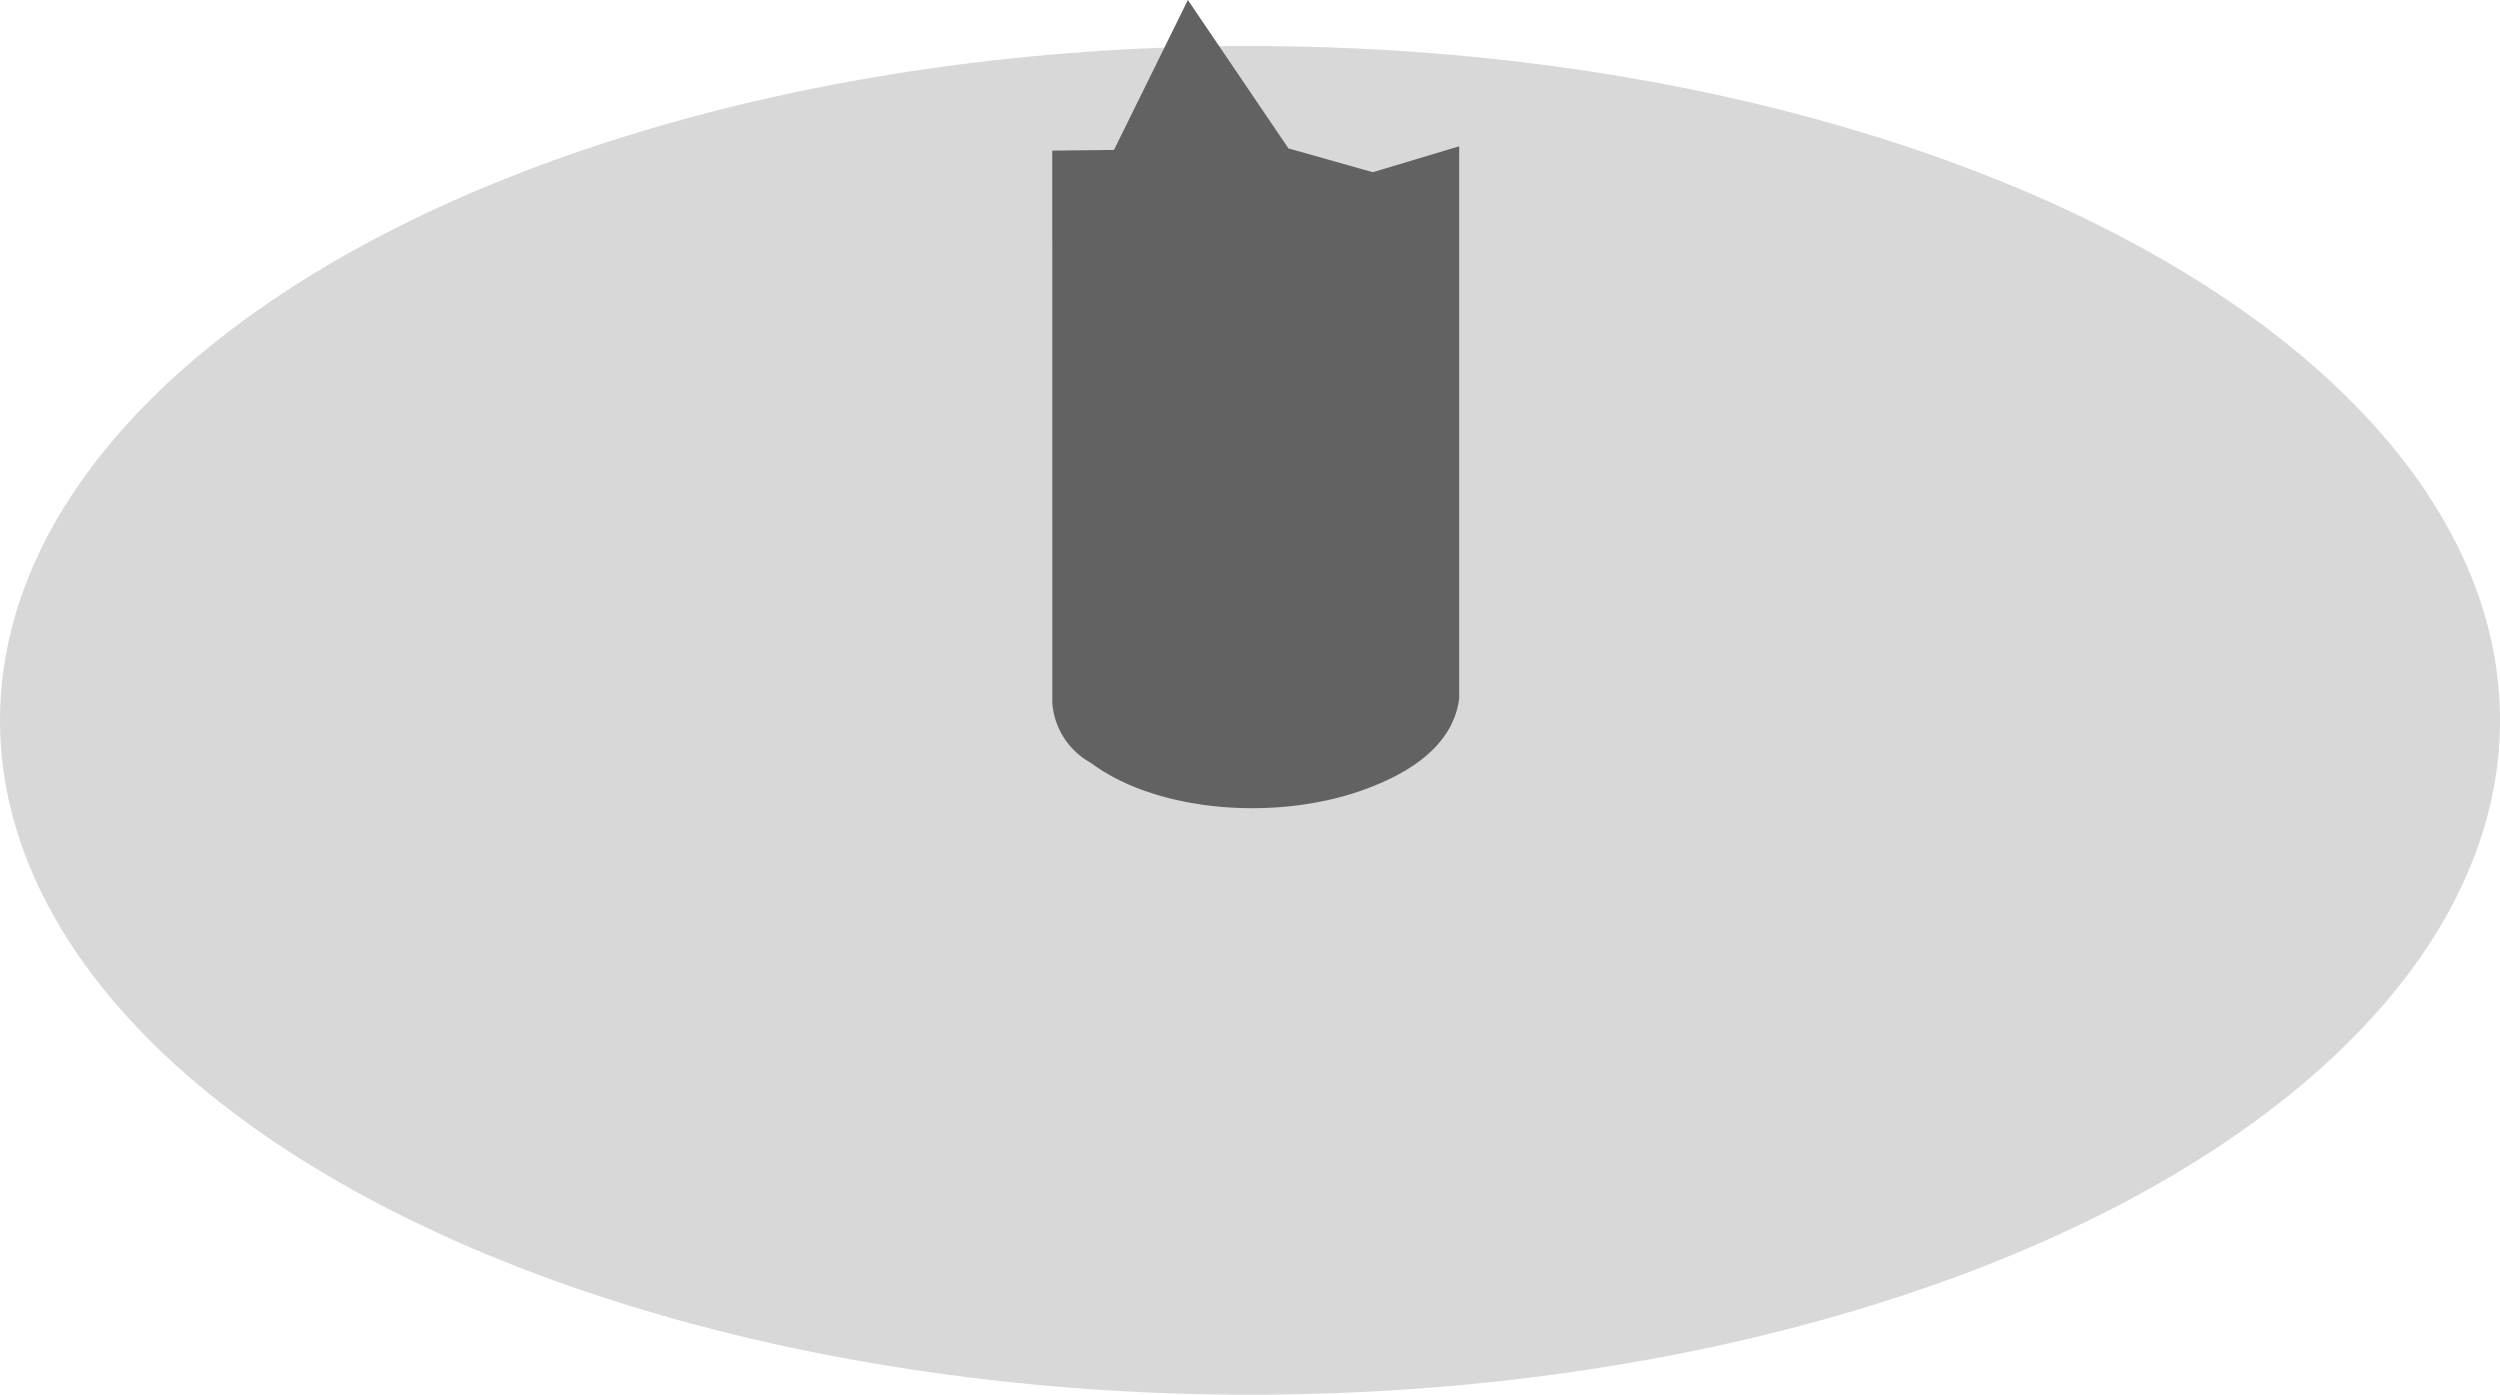
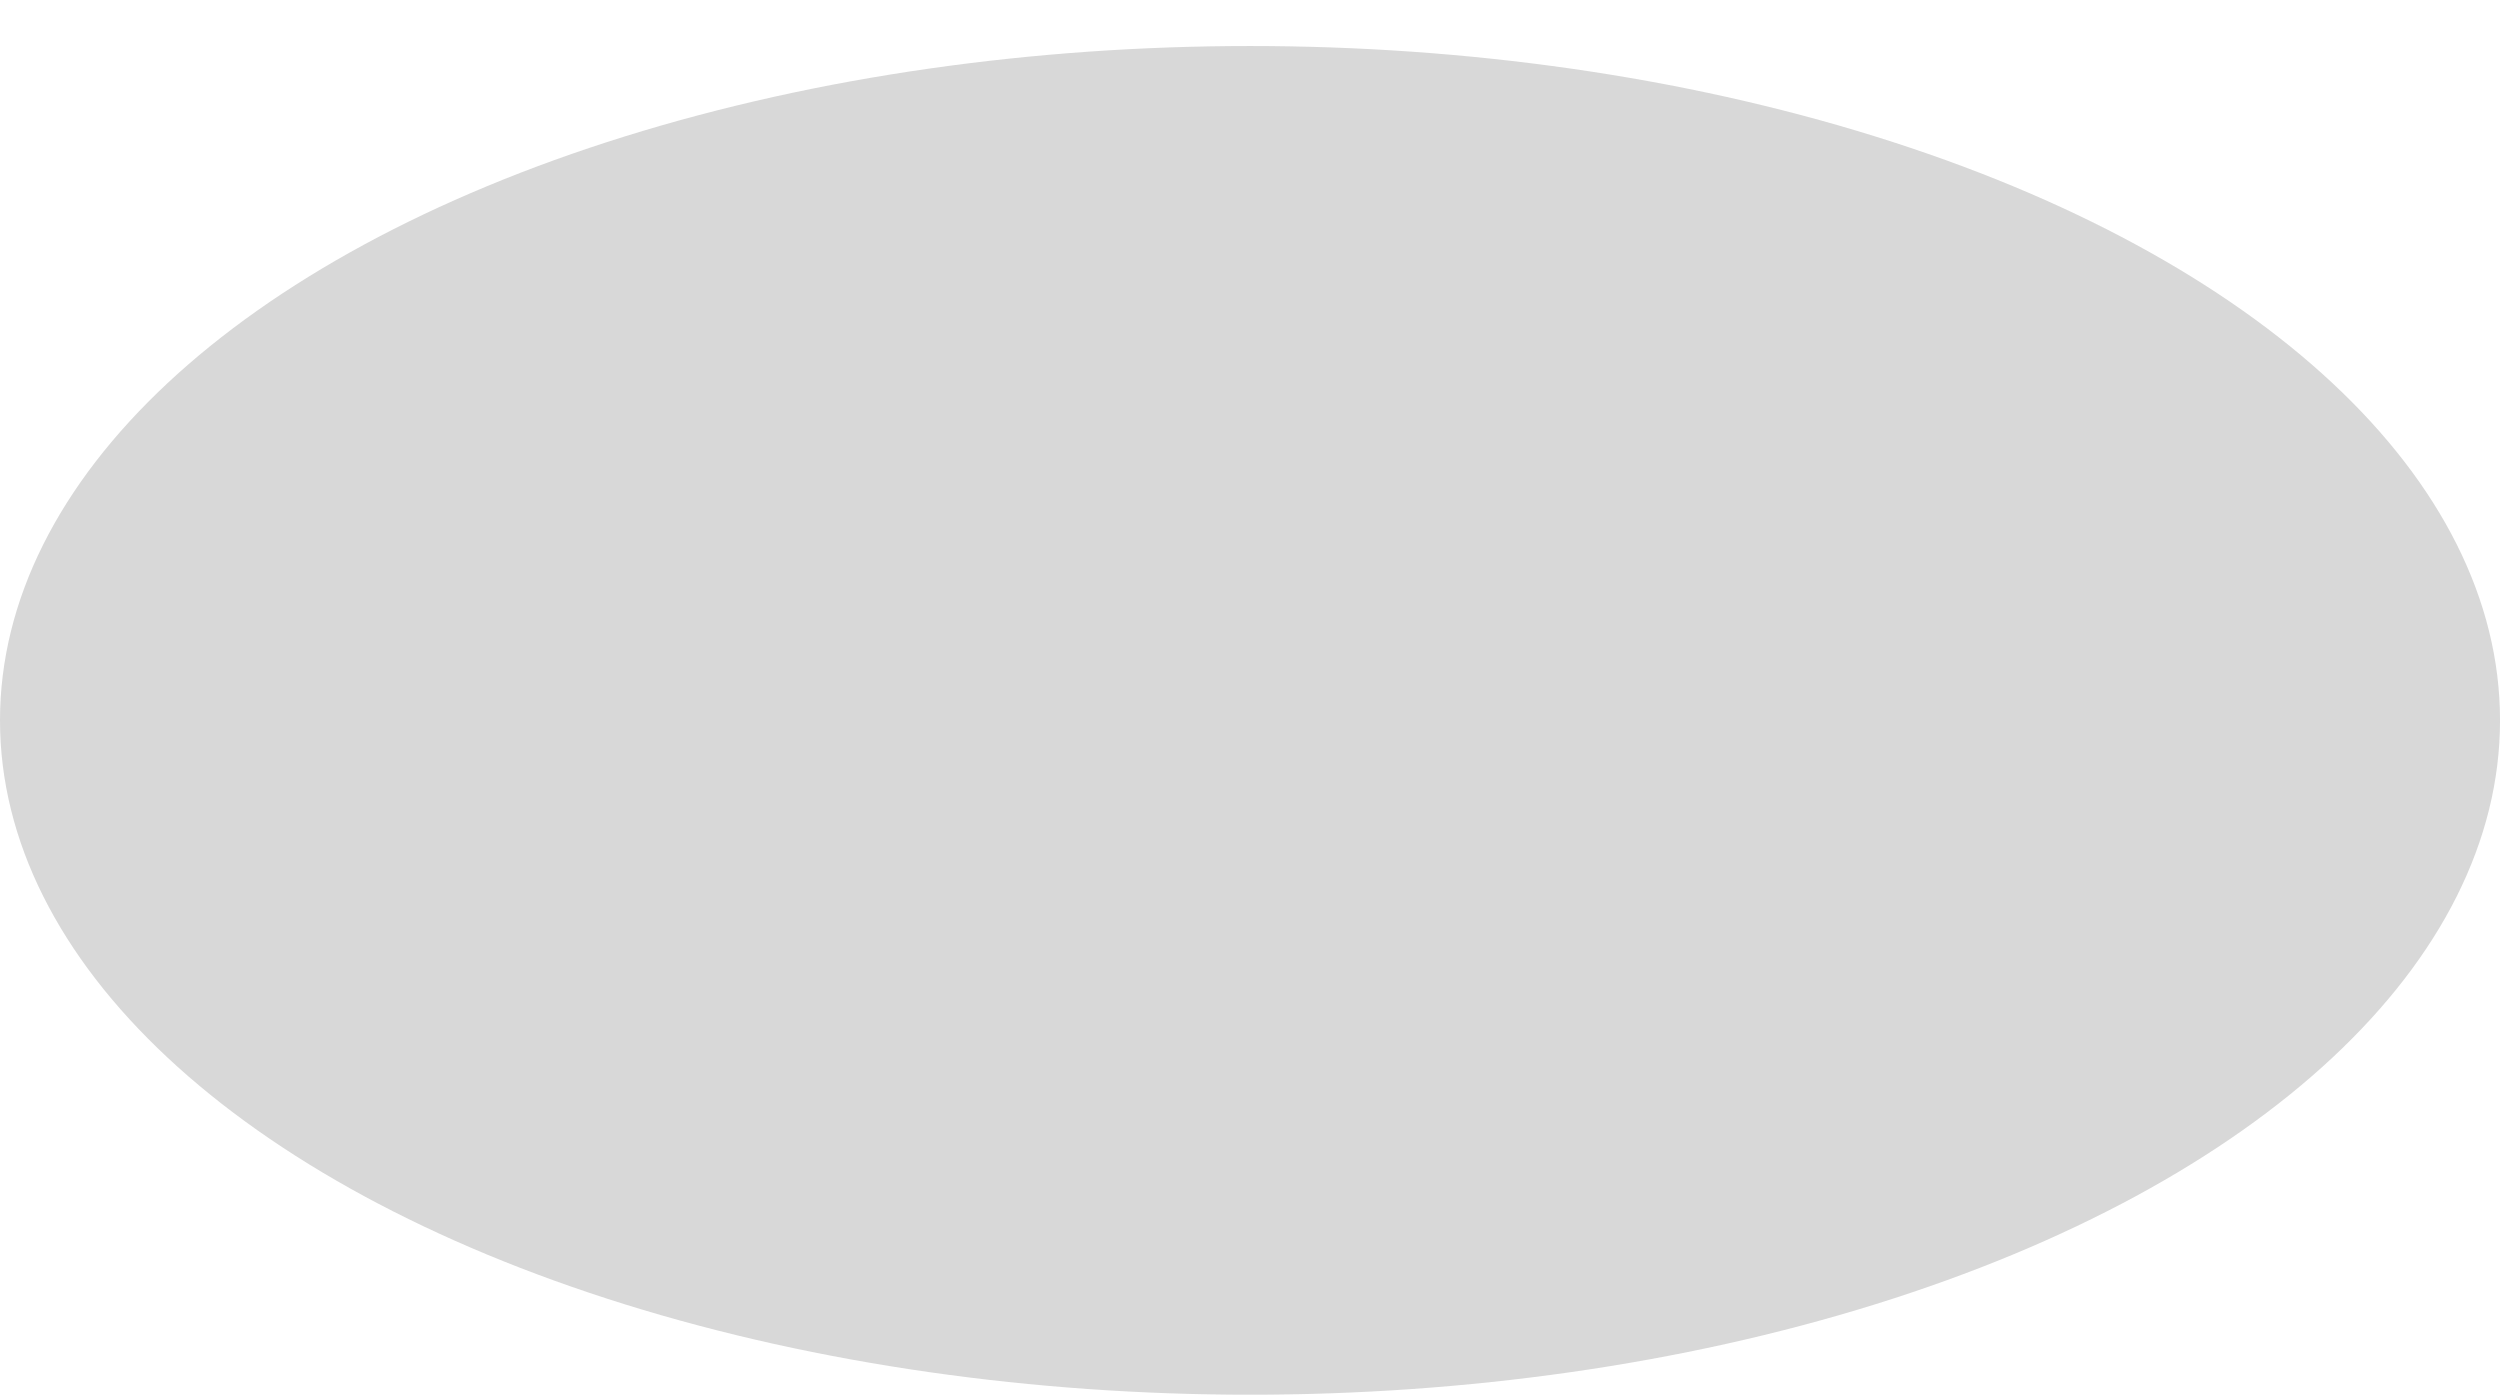
<svg xmlns="http://www.w3.org/2000/svg" width="100.549" height="56.094" viewBox="0 0 100.549 56.094">
  <g id="blitztree_big" transform="translate(-93.239 -3389.065)">
    <ellipse id="shadow" cx="50.275" cy="27.122" rx="50.275" ry="27.122" transform="translate(93.239 3390.916)" fill="#c7c7c7" opacity="0.699" />
-     <path id="tree_bottom" d="M321.576,611.423h0a3,3,0,0,0,1.549,2.411c2.756,2.068,7.925,2.411,11.542.862,2.068-.862,3.1-2.067,3.273-3.445h0V589.039l-3.475,1.042-3.392-.959-4.044-5.968-2.972,6.031-2.482.026Z" transform="translate(-186.014 2805.911)" fill="#626262" />
  </g>
</svg>